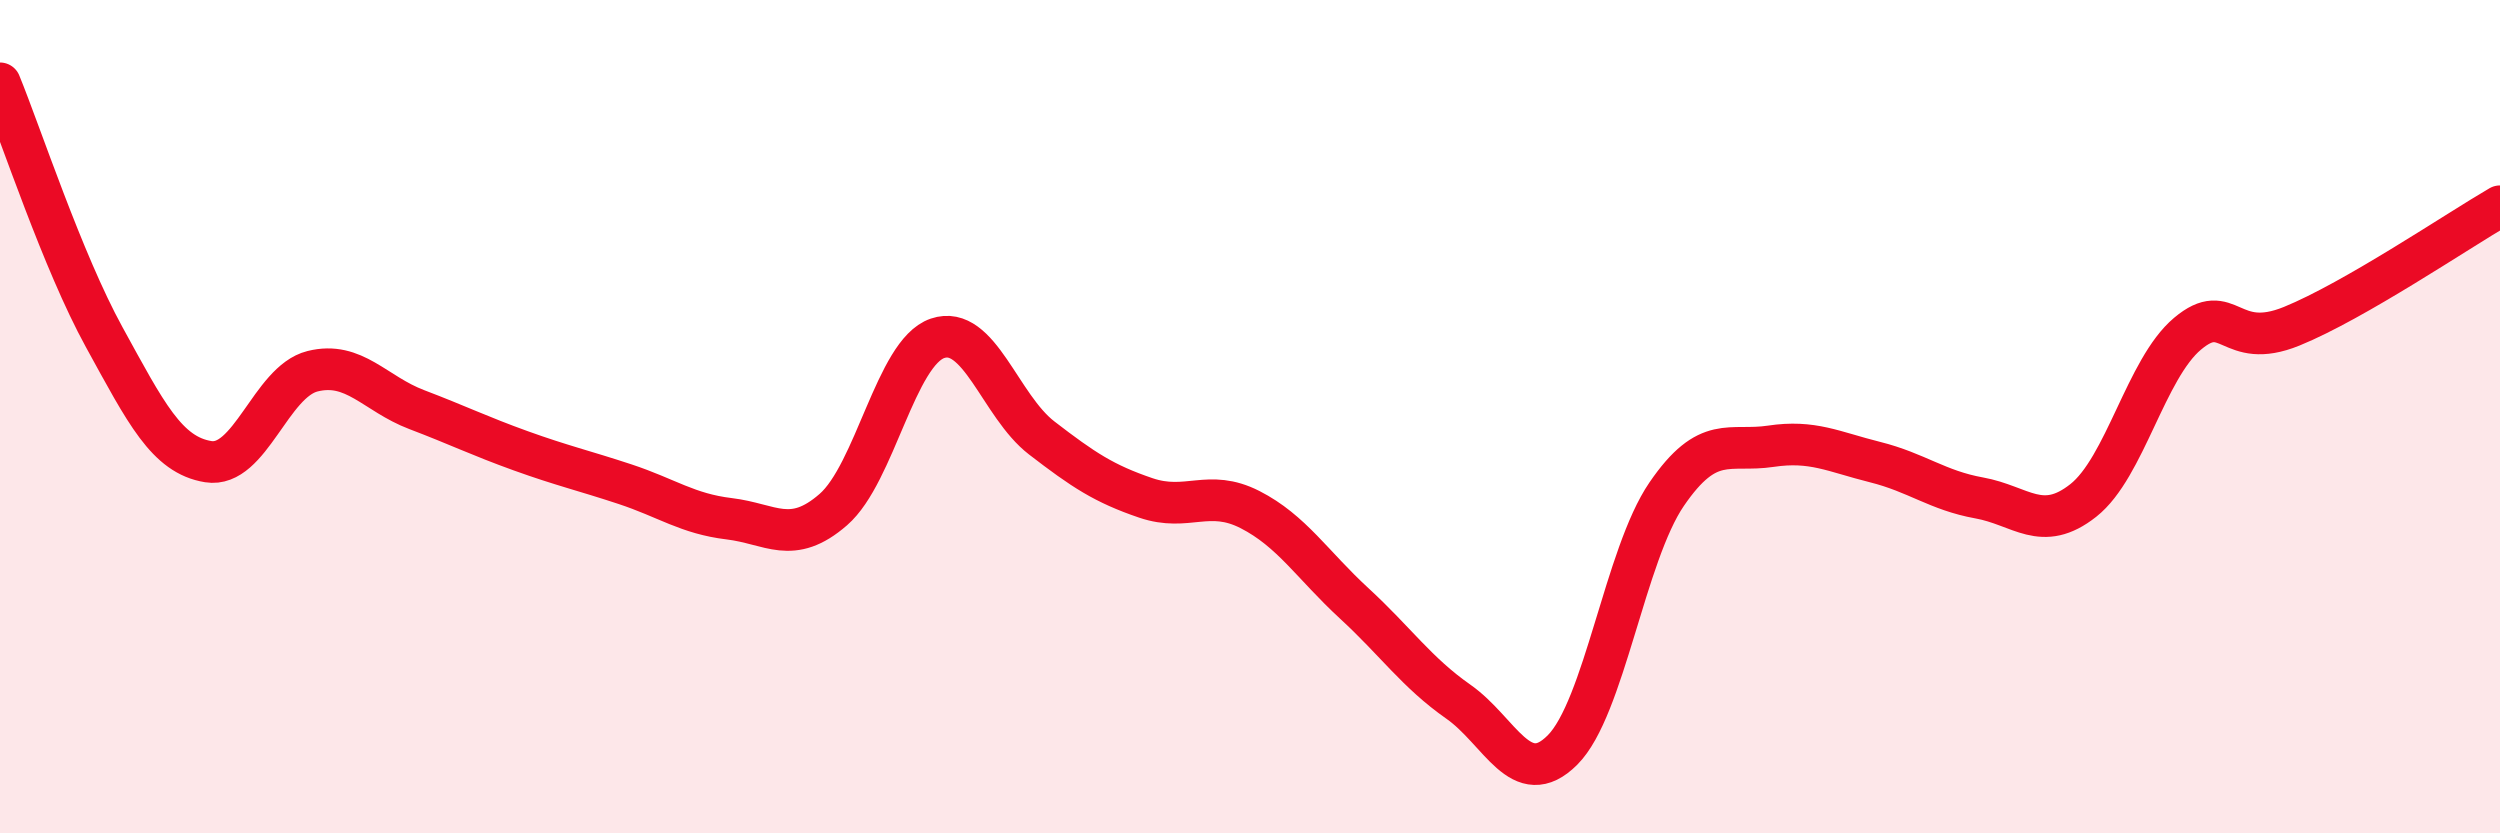
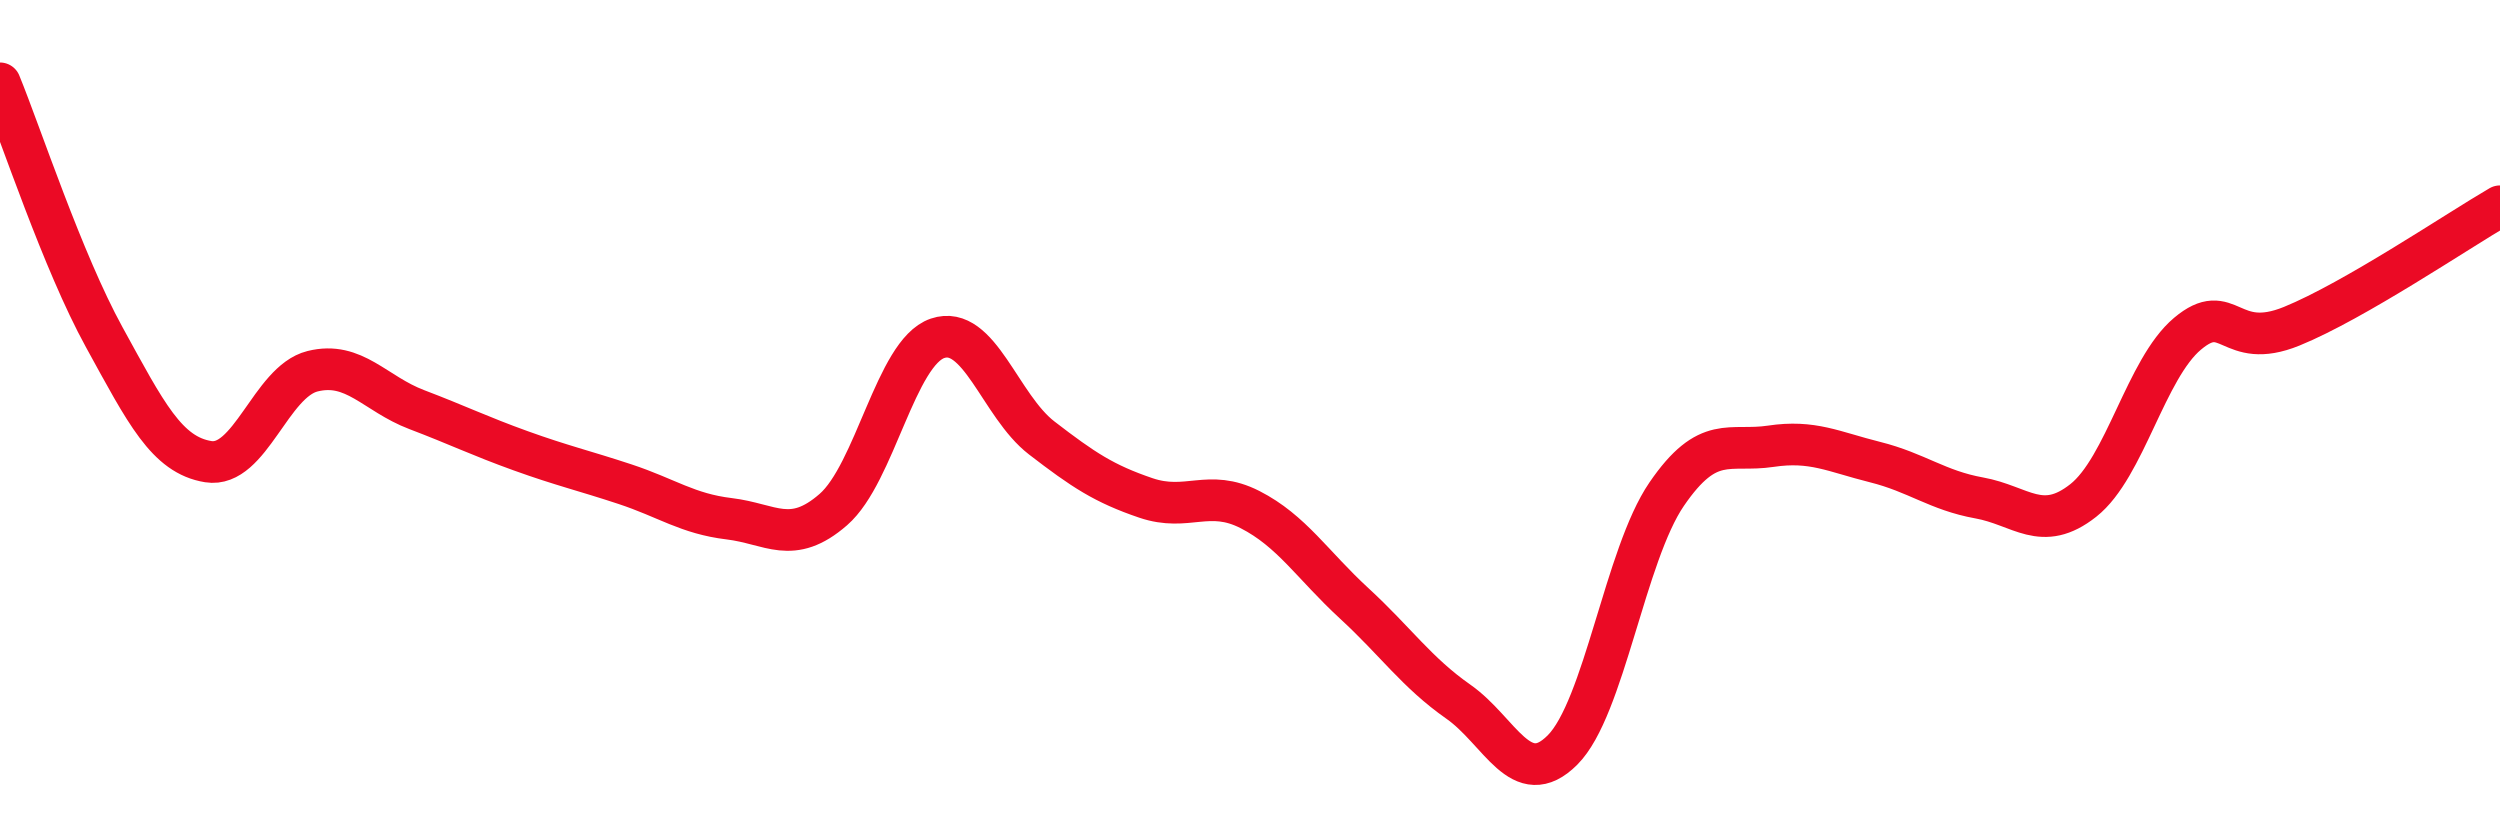
<svg xmlns="http://www.w3.org/2000/svg" width="60" height="20" viewBox="0 0 60 20">
-   <path d="M 0,2 C 0.5,3.22 1.5,6.27 2.5,8.09 C 3.5,9.91 4,10.92 5,11.08 C 6,11.24 6.5,9.16 7.5,8.91 C 8.5,8.66 9,9.45 10,9.83 C 11,10.21 11.5,10.46 12.5,10.82 C 13.5,11.18 14,11.29 15,11.62 C 16,11.95 16.5,12.33 17.5,12.45 C 18.5,12.57 19,13.1 20,12.23 C 21,11.36 21.5,8.46 22.5,8.12 C 23.5,7.78 24,9.74 25,10.51 C 26,11.28 26.5,11.61 27.5,11.95 C 28.5,12.29 29,11.72 30,12.23 C 31,12.74 31.5,13.56 32.5,14.48 C 33.5,15.4 34,16.14 35,16.84 C 36,17.54 36.5,19 37.5,18 C 38.5,17 39,13.32 40,11.86 C 41,10.4 41.5,10.86 42.5,10.71 C 43.5,10.56 44,10.84 45,11.09 C 46,11.34 46.5,11.77 47.5,11.95 C 48.5,12.13 49,12.8 50,12.01 C 51,11.22 51.5,8.85 52.5,8.01 C 53.5,7.17 53.5,8.44 55,7.83 C 56.5,7.22 59,5.53 60,4.95L60 20L0 20Z" fill="#EB0A25" opacity="0.1" stroke-linecap="round" stroke-linejoin="round" />
  <path d="M 0,2 C 0.5,3.22 1.5,6.27 2.5,8.09 C 3.5,9.91 4,10.92 5,11.08 C 6,11.24 6.5,9.16 7.5,8.91 C 8.5,8.66 9,9.45 10,9.83 C 11,10.21 11.5,10.46 12.5,10.82 C 13.5,11.18 14,11.29 15,11.62 C 16,11.95 16.5,12.33 17.5,12.45 C 18.5,12.57 19,13.1 20,12.23 C 21,11.36 21.5,8.46 22.5,8.12 C 23.5,7.78 24,9.74 25,10.51 C 26,11.28 26.5,11.61 27.5,11.95 C 28.5,12.29 29,11.72 30,12.23 C 31,12.74 31.5,13.56 32.5,14.48 C 33.5,15.4 34,16.14 35,16.84 C 36,17.54 36.5,19 37.5,18 C 38.5,17 39,13.32 40,11.86 C 41,10.4 41.5,10.86 42.5,10.71 C 43.5,10.56 44,10.84 45,11.09 C 46,11.34 46.5,11.77 47.5,11.95 C 48.5,12.13 49,12.8 50,12.01 C 51,11.22 51.5,8.85 52.5,8.01 C 53.5,7.17 53.5,8.44 55,7.83 C 56.5,7.22 59,5.53 60,4.95" stroke="#EB0A25" stroke-width="1" fill="none" stroke-linecap="round" stroke-linejoin="round" />
</svg>